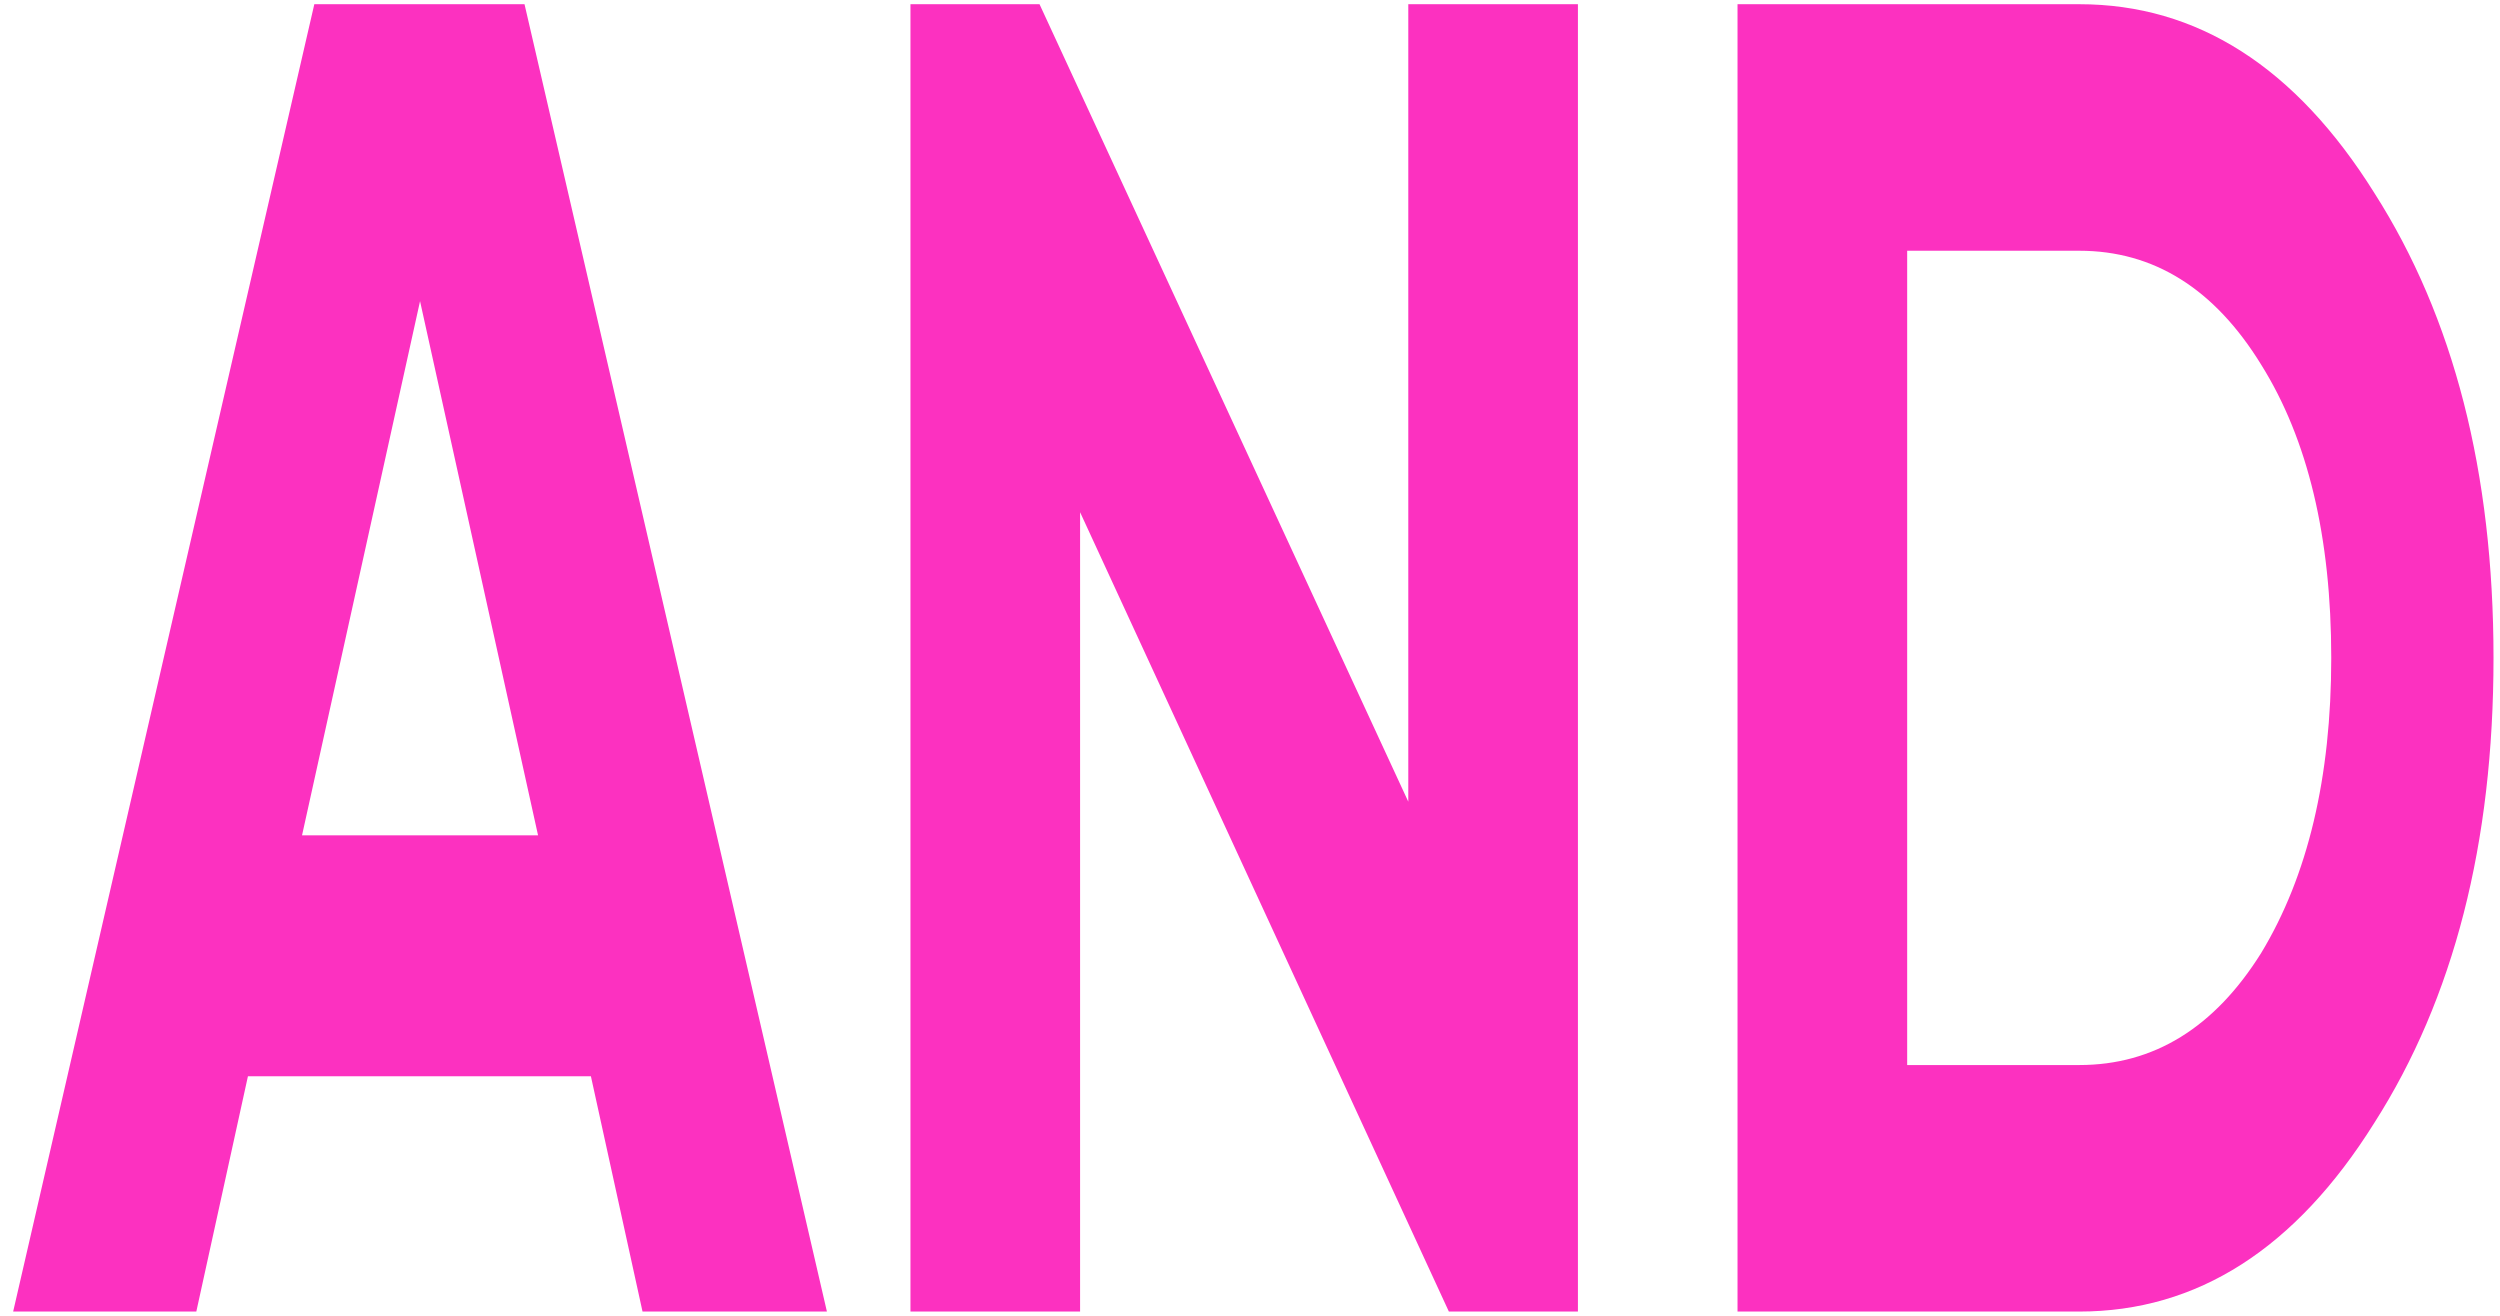
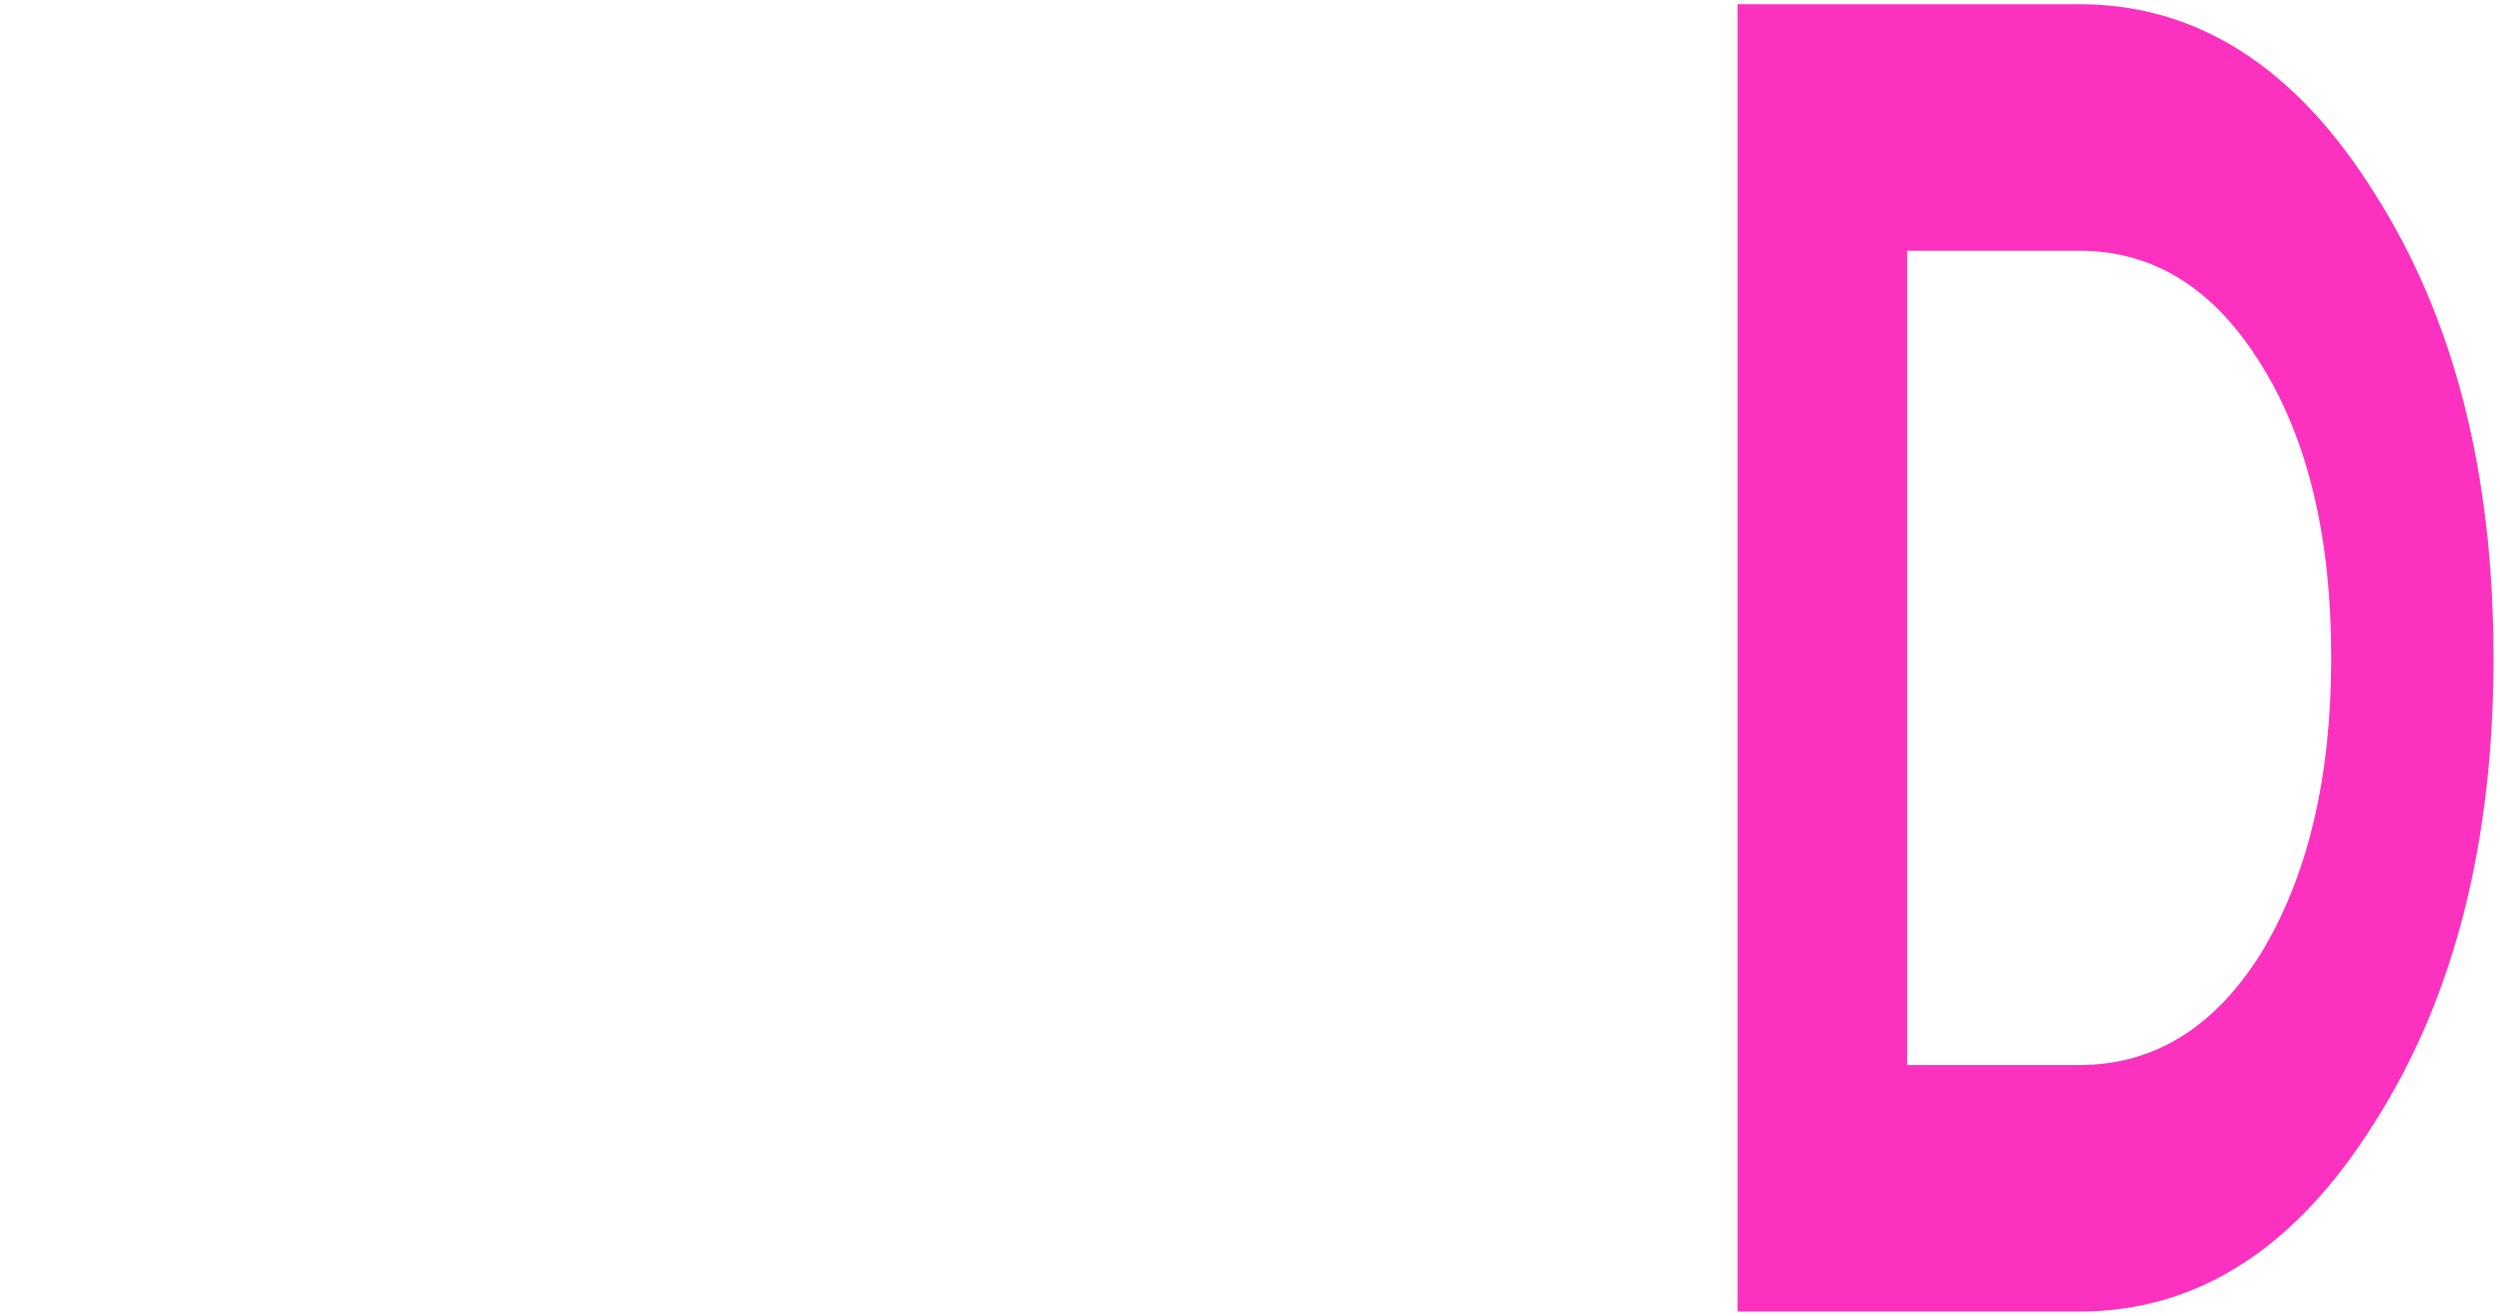
<svg xmlns="http://www.w3.org/2000/svg" width="114" height="60" viewBox="0 0 114 60" fill="none">
  <path d="M79.231 0.192H94.814C100.195 0.192 104.679 3.059 108.267 8.794C111.891 14.471 113.704 21.54 113.704 30C113.704 38.459 111.891 45.528 108.267 51.206C104.679 56.94 100.195 59.807 94.814 59.807H79.231V0.192ZM86.967 48.566H94.814C98.215 48.566 100.98 46.862 103.11 43.456C105.24 39.936 106.305 35.45 106.305 30C106.305 24.492 105.24 20.035 103.11 16.629C100.98 13.166 98.215 11.434 94.814 11.434H86.967V48.566Z" fill="#FC31C0" />
-   <path d="M64.218 36.557V0.192H71.953V59.807H66.068L49.252 23.357V59.807H41.517V0.192H47.402L64.218 36.557Z" fill="#FC31C0" />
-   <path d="M37.707 59.807H29.299L26.945 49.077H11.306L8.952 59.807H0.6L14.333 0.192H23.918L37.707 59.807ZM19.154 13.733L13.773 38.09H24.535L19.154 13.733Z" fill="#FC31C0" />
</svg>